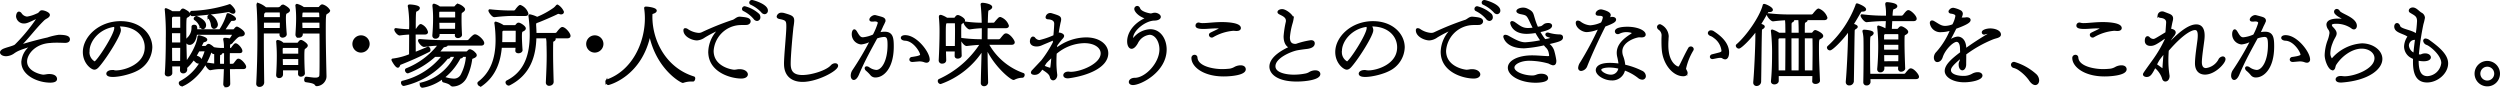
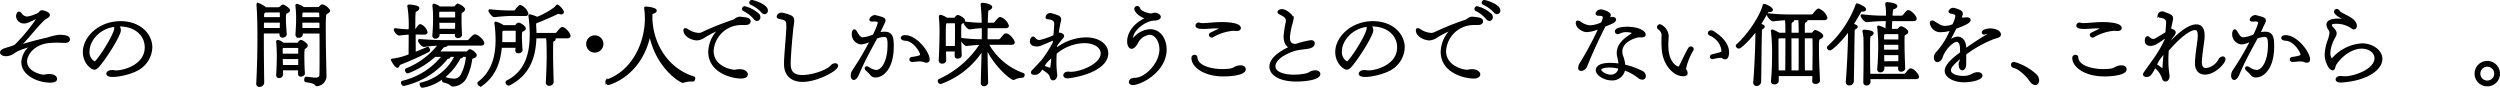
<svg xmlns="http://www.w3.org/2000/svg" width="540.458" height="18.97" viewBox="0 0 540.458 18.97">
  <g transform="translate(-471.729 -7207.777)">
    <path d="M483.861,7224.861c0,.442-.621.581-1.243.581-2.647,0-6.075-1.5-6.075-4.25a4.5,4.5,0,0,1,2.486-3.75c-3.108.943-3.509,1.163-4.231,1.624a3.024,3.024,0,0,1-1.744.663c-.721,0-1.123-.341-1.123-.623,0-.179.181-.36.361-.48.6-.381,2.326-.682,2.788-1.063a37.634,37.634,0,0,0,4.891-5.975.052.052,0,0,0-.059-.06.547.547,0,0,0-.2.06c-1.9.9-2.285,1.062-2.746,1.062a1.476,1.476,0,0,1-1.564-1.323c0-.221.1-.842.441-.842a.623.623,0,0,1,.381.261,1.793,1.793,0,0,0,1.363.822,7.512,7.512,0,0,0,2.066-.641,1.464,1.464,0,0,0,.782-.562.449.449,0,0,1,.381-.16c.48,0,1.5.421,1.5.8,0,.24-.3.481-.621.641a2.917,2.917,0,0,0-.742.581c-1.764,1.745-3.308,3.89-4.932,5.434l-.021.021h.081c1.022-.362,4.311-1.264,5.935-1.6a13.326,13.326,0,0,1,2.426-.581c1.944,0,2.205.4,2.205.782,0,.461-.481.561-.822.561h-.12c-.622-.02-1.143-.04-1.664-.04-.121,0-.943,0-1.424.06-3.428.181-5.233,2.567-5.233,4.191,0,2.386,3.248,3.067,3.73,3.067a6.833,6.833,0,0,0,.861-.12c.121,0,.241-.02.361-.02,1.183,0,1.524.481,1.524.862Z" stroke="#000" stroke-miterlimit="10" stroke-width="0.404" />
    <path d="M497.2,7213.292a1.406,1.406,0,0,1,.461,1.023c0,1.042-2.887,5.694-4.511,7.6-.362.441-.662.722-1.023.722-.582,0-2.286-1.3-2.286-3.61,0-3.147,3.328-6.475,7.96-6.475,4.111,0,6.656,2.626,6.656,5.473a5.671,5.671,0,0,1-3.227,4.913c-1.945,1.022-6.316,1.844-6.316.761,0-.28.4-.581,1.042-.581a2.713,2.713,0,0,1,.381.04,3.421,3.421,0,0,0,.482.04c1.824,0,6.4-1.323,6.4-5.193,0-2.586-2.145-4.712-5.654-4.712Zm-6.316,5.514a2.472,2.472,0,0,0,1.3,2.466c.561,0,4.451-5.955,4.451-7.438a.779.779,0,0,0-.14-.461C493.075,7213.794,490.889,7216.581,490.889,7218.806Z" stroke="#000" stroke-miterlimit="10" stroke-width="0.404" />
-     <path d="M521.24,7222.516c0,1.062.04,2.185.06,3.348.02.461-.481.581-.6.581a.478.478,0,0,1-.5-.521v-.04c.059-1.1.1-2.266.139-3.368h-1.062a10.585,10.585,0,0,0-2.065.24c-.281.04-.962-.862-.962-1.183a.073.073,0,0,1,.08-.08h.02c.922.12,1.4.2,1.885.24v-1.824a5.414,5.414,0,0,0-.021-.681,1.053,1.053,0,0,1-.24.04h-.04c-.14,0-.321-.181-.462-.4-.22.08-.26.2-.341.461-1.824,5.073-5.774,6.918-6.054,6.918a.556.556,0,0,1-.5-.5.278.278,0,0,1,.16-.261,11.05,11.05,0,0,0,5.453-6.7c0-.1-.08-.12-.18-.12l-1.343.02c-.221.42-.461.842-.7,1.243.963.26,1.144.582,1.144.883a.5.5,0,0,1-.481.52.816.816,0,0,1-.5-.24c-.221-.2-.4-.381-.582-.522a10.122,10.122,0,0,1-1.564,1.805v.021l.02.4a.631.631,0,0,1-.682.642.458.458,0,0,1-.481-.5v-.041c0-.22.02-.541.02-.962h-2.105c0,.582.02,1.123.02,1.644,0,.32-.381.522-.722.522-.26,0-.5-.121-.5-.421v-.04c.141-1.525.221-4.733.221-7.619a54.291,54.291,0,0,0-.221-6.1.264.264,0,0,1-.019-.12.053.053,0,0,1,.06-.061,6.971,6.971,0,0,1,1.343.662h1.464c.32,0,.32-.04.541-.321.1-.14.2-.261.341-.261a.659.659,0,0,1,.161.041c1.143.581,1.223.882,1.223,1.023,0,.16-.16.341-.522.52-.3.181-.341.2-.341,2.808,0,2.125.061,5.053.141,7.117,1.143-1.463,2.526-3.93,2.666-5.533.021-.12.041-.2.141-.2.02,0,1.584.36,1.584.761,0,.161-.221.3-.522.341-.2.02-.28.181-.762,1.223l1.083-.02c.141,0,.181-.04.281-.14a.868.868,0,0,1,.281-.261.278.278,0,0,1,.14-.04.586.586,0,0,1,.161.04,3.771,3.771,0,0,1,.821.6l.061.061a8.779,8.779,0,0,0,1.684.18h.8c0-.241-.021-.441-.021-.661a6.69,6.69,0,0,0-.12-1.163,2.366,2.366,0,0,1-.04-.261c0-.08.021-.1.16-.1h.162a4.039,4.039,0,0,1,.942.161,4.161,4.161,0,0,0,.722-1.163c0-.06-.061-.06-.181-.06h-7.859c-.162,1.443-.783,2.185-1.4,2.185a.631.631,0,0,1-.662-.6.924.924,0,0,1,.341-.661,3.091,3.091,0,0,0,.922-2.306v-.161c0-.16.18-.221.361-.221.461,0,.482.221.482.983h5.112a12.788,12.788,0,0,0,1.6-3.369c.02-.08.04-.12.121-.12.24,0,1.543.642,1.543,1.043,0,.12-.12.221-.521.221-.28,0-.4.019-.522.2-.44.6-.982,1.464-1.382,2.025h2.024c.261,0,.321-.2.482-.361.12-.141.22-.221.32-.221.161,0,1.5.783,1.5,1.3,0,.261-.24.441-.762.441-.6,0-1.163.761-1.7,1.3a.825.825,0,0,1-.522.421c-.14.061-.18.141-.2.361,0,.26-.02.521-.02.782h.22a.492.492,0,0,0,.5-.3c.422-.541.542-.7.7-.7.38,0,1.262.982,1.262,1.463,0,.161-.1.26-.381.26H521.22c0,.422-.02.863-.02,1.324,0,.441.02.9.02,1.383h.682a.613.613,0,0,0,.581-.3c.622-.8.622-.8.8-.8.48,0,1.463,1.142,1.463,1.544,0,.181-.121.3-.441.3Zm-10.346-11.048c-.019-.141-.04-.28-.32-.28h-1.5l-.141.1a.515.515,0,0,0-.221.361v2.346h2.186Zm0,3.288h-2.186c0,.782,0,1.6.021,2.406h2.165Zm-.019,6.4c0-.923.019-2.065.019-3.228h-2.165c0,1.083,0,2.185.02,3.228Zm10.686-10.827a.8.8,0,0,0-.421-.14,3.259,3.259,0,0,0-.361.04c-2.186.4-7.058.841-7.459.841-.24,0-.32-.2-.32-.4,0-.181.06-.341.16-.341a29.785,29.785,0,0,0,8.02-1.384.448.448,0,0,1,.2-.08.2.2,0,0,1,.141.08c.3.242.9.9.9,1.3a.274.274,0,0,1-.3.3A1.186,1.186,0,0,1,521.561,7210.325Zm-6.5,3.108a3.18,3.18,0,0,0-1.184-1.484.153.153,0,0,1-.08-.14.492.492,0,0,1,.421-.381c.021,0,1.865.721,1.865,1.784,0,.381-.22.662-.481.662C515.425,7213.874,515.225,7213.754,515.065,7213.433Zm1.744-1.945a.109.109,0,0,1-.04-.1c0-.141.24-.3.441-.3a2.744,2.744,0,0,1,1.423,1.925.747.747,0,0,1-.621.8c-.2,0-.4-.16-.481-.581A3.076,3.076,0,0,0,516.809,7211.488Zm3.549,10.285c.019-.961.019-1.884.019-2.707h-.641c-.16,0-.3.021-.461.021l.2.06c.08.041.12.081.12.121,0,.08-.08.139-.2.18-.14.06-.26,0-.28.4,0,.14-.021.461-.021.841,0,.362.021.763.021,1.083Z" stroke="#000" stroke-miterlimit="10" stroke-width="0.404" />
    <path d="M527.321,7225.884c.16-2.827.261-6.677.261-10.165,0-4.071-.141-6.156-.2-6.778v-.16c0-.12.02-.18.12-.18a4.91,4.91,0,0,1,1.644.942h2.747a.892.892,0,0,0,.642-.341c.12-.14.2-.221.341-.221a.475.475,0,0,1,.16.021c.321.14,1.183.661,1.183,1,0,.161-.16.321-.542.5-.219.1-.341.22-.341,1.223,0,.881.082,2.286.181,3.408.04.361-.381.582-.682.582a.437.437,0,0,1-.481-.462v-.02a2.561,2.561,0,0,0,.021-.421h-3.81v1.484c0,3.107.04,6.235.08,9.344a.784.784,0,0,1-.822.721.448.448,0,0,1-.5-.441Zm1.283-13.413c-.02.52-.02,1.042-.02,1.563h3.83c0-.5.02-1.043.02-1.563Zm.541-2.206a.715.715,0,0,0-.52.662c0,.261,0,.5-.021.761h3.83c0-.46,0-.862-.02-1.123,0-.14-.04-.3-.322-.3Zm7.219,13.454c0-.3.019-.622.019-.943h-3.669v1.1a.6.6,0,0,1-.641.581.409.409,0,0,1-.442-.44v-.082c.08-1.122.141-2.726.141-4.109,0-.4,0-1.344-.12-2.888,0-.059-.021-.1-.021-.14,0-.12.04-.18.141-.18a2.011,2.011,0,0,1,1.143.6H535.9c.321,0,.361-.121.542-.362.12-.14.221-.24.381-.24.22,0,1.243.682,1.243,1,0,.16-.141.321-.461.542-.2.14-.281.2-.281,1.764,0,1.243.06,2.947.12,3.689.02.361-.441.541-.642.541a.389.389,0,0,1-.44-.4Zm.04-5.434c0-.321-.12-.341-.281-.341h-3.268a.559.559,0,0,0-.221.441c0,.361.02.782.02,1.2h3.75Zm0,2.065h-3.75l.04,1.684h3.71Zm5.714,4.07a2.049,2.049,0,0,1-1.9,1.785c-.121,0-.2-.06-.281-.2-.3-.461-1.523-.562-2.085-.661-.12-.021-.16-.161-.16-.322,0-.22.1-.481.24-.46.662.06,1.384.2,1.946.2.621,0,1.082-.16,1.1-.762.04-.862.04-2.526.04-4.431,0-1.544,0-3.228-.02-4.752h-4.03l.02.341c0,.221-.12.581-.682.581a.455.455,0,0,1-.5-.481v-.06c.06-.963.14-2.206.14-3.448a22.159,22.159,0,0,0-.14-2.627c0-.04-.02-.08-.02-.12,0-.12.04-.181.16-.181a4.246,4.246,0,0,1,1.4.682h3.128c.36,0,.341-.141.541-.341.141-.141.24-.24.4-.24a2.538,2.538,0,0,1,1.483,1.142c0,.141-.141.321-.562.562-.34.2-.38.3-.38,3.789,0,3.469.12,8.141.16,9.965Zm-1.183-13.694c0-.241-.1-.441-.381-.441h-3.409a.454.454,0,0,0-.22.381,7.414,7.414,0,0,0-.041,1.022h4.091Zm-4.051,1.745c0,.5.021,1.042.041,1.563h4.07c0-.561,0-1.1-.02-1.563Z" stroke="#000" stroke-miterlimit="10" stroke-width="0.404" />
-     <path d="M549.777,7218.946a1.664,1.664,0,1,1,1.664-1.664A1.685,1.685,0,0,1,549.777,7218.946Z" stroke="#000" stroke-miterlimit="10" stroke-width="0.404" />
-     <path d="M561.385,7215.037c0,1.564.02,3.168.02,4.21,1.023-.4,2.025-.822,2.747-1.143a.18.18,0,0,1,.1-.02c.2,0,.341.261.341.462a.276.276,0,0,1-.12.26,68.616,68.616,0,0,1-6.276,2.807c-.16.06-.2.6-.461.6-.4,0-1.1-1.283-1.143-1.4a.352.352,0,0,1-.04-.1c0-.061.061-.08.141-.08a14.386,14.386,0,0,0,3.669-.983c0-.962.019-2.807.019-4.611-.681.02-1.664.12-2.225.2-.341.04-.983-.721-.983-1.062a.106.106,0,0,1,.121-.12h.04a22.914,22.914,0,0,0,2.847.24h.181a25.4,25.4,0,0,0-.221-4.912,1.234,1.234,0,0,1-.06-.321c0-.081.06-.121.241-.121.32,0,1.965.141,1.965.582,0,.2-.242.421-.582.561-.26.1-.3.161-.3,4.211a.644.644,0,0,0,.521-.321,3.853,3.853,0,0,1,.522-.661.373.373,0,0,1,.26-.141,2.288,2.288,0,0,1,1.344,1.544c0,.18-.14.321-.481.321Zm6.858,2.4c.059.04.08.08.08.1,0,.1-.2.181-.542.24-.22.061-.24.061-.341.2-.3.381-.621.762-.942,1.122h6.035c.241,0,.341-.16.481-.3a.483.483,0,0,1,.321-.18,1.987,1.987,0,0,1,1,.661.616.616,0,0,1,.261.442c0,.18-.2.34-.6.5-.281.121-.341.081-.4.482a12.794,12.794,0,0,1-1.062,3.589,3.236,3.236,0,0,1-2.908,1.985.453.453,0,0,1-.36-.14c-.321-.3-.521-.442-1.644-.743-.1-.019-.141-.12-.141-.24,0-.24.161-.541.341-.541h.06a7.139,7.139,0,0,0,1.925.36,1.846,1.846,0,0,0,1.744-1.043,10.185,10.185,0,0,0,1.1-3.869c0-.14-.06-.2-.28-.2h-.783a.175.175,0,0,1,.061.12c0,.1-.1.181-.361.24-.2.041-.2.121-.281.261-3.048,5.534-7.819,6.056-7.979,6.056-.2,0-.362-.281-.362-.5a.2.2,0,0,1,.141-.221,11.019,11.019,0,0,0,7.418-5.954H568.8a.24.24,0,0,1,.121.18c0,.121-.14.221-.321.241-.24.02-.24.1-.341.221a16.692,16.692,0,0,1-9.243,5.653c-.221,0-.4-.3-.4-.5,0-.12.04-.2.139-.221a15.7,15.7,0,0,0,8.722-5.573h-1.744a18.354,18.354,0,0,1-5.834,3.569c-.221,0-.422-.281-.422-.5a.222.222,0,0,1,.121-.2,16.583,16.583,0,0,0,7.037-5.294,26.966,26.966,0,0,0-3.187.282c-.381.059-1.144-.842-1.144-1.184,0-.08.04-.12.141-.12h.02c2.486.2,4.09.241,5.574.241h4.611a.744.744,0,0,0,.6-.281c.1-.12.863-.983,1.163-.983.542,0,1.8,1.143,1.8,1.705,0,.2-.14.34-.521.34Zm2.024-2.045c0-.14.021-.3.021-.46h-3.73v.42a.644.644,0,0,1-.682.582.436.436,0,0,1-.481-.461v-.081c.1-1.142.16-2.365.16-3.568a22.07,22.07,0,0,0-.139-2.727v-.1c0-.141.019-.221.139-.221a3.228,3.228,0,0,1,1.2.6h3.048c.321,0,.361-.12.541-.341.121-.141.221-.241.382-.241a2.763,2.763,0,0,1,1,.542c.2.18.341.32.341.461,0,.16-.141.32-.482.541-.28.161-.28.22-.28,1.764,0,1.1.06,2.466.1,3.189.019.3-.362.52-.682.52-.241,0-.462-.12-.462-.4Zm.061-4.952c0-.3-.12-.321-.3-.321h-3.349a.518.518,0,0,0-.2.441c0,.381,0,.8.02,1.2h3.83Zm-3.83,2.066c.02.581.04,1.142.04,1.7h3.769c0-.582.021-1.163.021-1.7Z" stroke="#000" stroke-miterlimit="10" stroke-width="0.404" />
+     <path d="M561.385,7215.037c0,1.564.02,3.168.02,4.21,1.023-.4,2.025-.822,2.747-1.143c.2,0,.341.261.341.462a.276.276,0,0,1-.12.26,68.616,68.616,0,0,1-6.276,2.807c-.16.06-.2.6-.461.6-.4,0-1.1-1.283-1.143-1.4a.352.352,0,0,1-.04-.1c0-.061.061-.08.141-.08a14.386,14.386,0,0,0,3.669-.983c0-.962.019-2.807.019-4.611-.681.02-1.664.12-2.225.2-.341.04-.983-.721-.983-1.062a.106.106,0,0,1,.121-.12h.04a22.914,22.914,0,0,0,2.847.24h.181a25.4,25.4,0,0,0-.221-4.912,1.234,1.234,0,0,1-.06-.321c0-.081.06-.121.241-.121.32,0,1.965.141,1.965.582,0,.2-.242.421-.582.561-.26.1-.3.161-.3,4.211a.644.644,0,0,0,.521-.321,3.853,3.853,0,0,1,.522-.661.373.373,0,0,1,.26-.141,2.288,2.288,0,0,1,1.344,1.544c0,.18-.14.321-.481.321Zm6.858,2.4c.059.04.08.08.08.1,0,.1-.2.181-.542.24-.22.061-.24.061-.341.2-.3.381-.621.762-.942,1.122h6.035c.241,0,.341-.16.481-.3a.483.483,0,0,1,.321-.18,1.987,1.987,0,0,1,1,.661.616.616,0,0,1,.261.442c0,.18-.2.34-.6.5-.281.121-.341.081-.4.482a12.794,12.794,0,0,1-1.062,3.589,3.236,3.236,0,0,1-2.908,1.985.453.453,0,0,1-.36-.14c-.321-.3-.521-.442-1.644-.743-.1-.019-.141-.12-.141-.24,0-.24.161-.541.341-.541h.06a7.139,7.139,0,0,0,1.925.36,1.846,1.846,0,0,0,1.744-1.043,10.185,10.185,0,0,0,1.1-3.869c0-.14-.06-.2-.28-.2h-.783a.175.175,0,0,1,.061.12c0,.1-.1.181-.361.24-.2.041-.2.121-.281.261-3.048,5.534-7.819,6.056-7.979,6.056-.2,0-.362-.281-.362-.5a.2.2,0,0,1,.141-.221,11.019,11.019,0,0,0,7.418-5.954H568.8a.24.24,0,0,1,.121.18c0,.121-.14.221-.321.241-.24.02-.24.1-.341.221a16.692,16.692,0,0,1-9.243,5.653c-.221,0-.4-.3-.4-.5,0-.12.04-.2.139-.221a15.7,15.7,0,0,0,8.722-5.573h-1.744a18.354,18.354,0,0,1-5.834,3.569c-.221,0-.422-.281-.422-.5a.222.222,0,0,1,.121-.2,16.583,16.583,0,0,0,7.037-5.294,26.966,26.966,0,0,0-3.187.282c-.381.059-1.144-.842-1.144-1.184,0-.08.04-.12.141-.12h.02c2.486.2,4.09.241,5.574.241h4.611a.744.744,0,0,0,.6-.281c.1-.12.863-.983,1.163-.983.542,0,1.8,1.143,1.8,1.705,0,.2-.14.34-.521.34Zm2.024-2.045c0-.14.021-.3.021-.46h-3.73v.42a.644.644,0,0,1-.682.582.436.436,0,0,1-.481-.461v-.081c.1-1.142.16-2.365.16-3.568a22.07,22.07,0,0,0-.139-2.727v-.1c0-.141.019-.221.139-.221a3.228,3.228,0,0,1,1.2.6h3.048c.321,0,.361-.12.541-.341.121-.141.221-.241.382-.241a2.763,2.763,0,0,1,1,.542c.2.18.341.32.341.461,0,.16-.141.32-.482.541-.28.161-.28.22-.28,1.764,0,1.1.06,2.466.1,3.189.019.3-.362.52-.682.52-.241,0-.462-.12-.462-.4Zm.061-4.952c0-.3-.12-.321-.3-.321h-3.349a.518.518,0,0,0-.2.441c0,.381,0,.8.02,1.2h3.83Zm-3.83,2.066c.02.581.04,1.142.04,1.7h3.769c0-.582.021-1.163.021-1.7Z" stroke="#000" stroke-miterlimit="10" stroke-width="0.404" />
    <path d="M583.334,7218.706a7.223,7.223,0,0,0,.041-.8h-3.349c-.26,3.007-1.183,6.175-4.25,8.321a.29.29,0,0,1-.141.04.555.555,0,0,1-.5-.482.246.246,0,0,1,.1-.2c2.547-1.944,3.83-4.852,3.83-9.183a26.775,26.775,0,0,0-.24-3.508.245.245,0,0,1-.021-.121c0-.081.021-.121.1-.121a5.439,5.439,0,0,1,1.643.763h2.386c.341,0,.341-.1.522-.3.12-.14.22-.241.38-.241.341,0,1.365.682,1.365,1.043,0,.16-.141.341-.522.5-.22.1-.321.241-.321,1.184s.1,2.546.141,3.027c.019.12-.181.461-.682.461-.261,0-.482-.1-.482-.361Zm-1.083-7.68c-.681,0-2.285.1-3.608.261-.4.061-1.123-.982-1.123-1.2,0-.06.021-.1.1-.1h.019a42.722,42.722,0,0,0,4.392.261h.681a.624.624,0,0,0,.6-.321c.019-.04.642-.882.882-.882a2.627,2.627,0,0,1,1.563,1.684c0,.18-.139.3-.461.3Zm-1.8,3.189c-.021.019-.04.019-.04.04a.462.462,0,0,0-.282.421v.06c0,.762,0,1.544-.04,2.346H583.4c.02-1.043.02-2.226.02-2.587-.02-.14-.04-.28-.341-.28Zm9.483,11.328c.12-2.587.181-4.11.181-5.795,0-.781-.021-1.624-.04-2.606a6.11,6.11,0,0,0-.1-1.082,1.742,1.742,0,0,0-.04-.2h-2.446c-.1,3.991-1.243,7.941-5.654,10.186a.37.37,0,0,1-.14.04.554.554,0,0,1-.482-.5.279.279,0,0,1,.161-.24c4.07-2.045,5.072-5.995,5.072-10.045a30.139,30.139,0,0,0-.26-3.95c0-.061-.02-.141-.02-.181,0-.061.02-.1.1-.1a6.37,6.37,0,0,1,1.584.562,17.939,17.939,0,0,0,3.609-1.965,2.675,2.675,0,0,0,.6-.581c.08-.08.141-.12.181-.12a3.007,3.007,0,0,1,1.2,1.383c0,.2-.16.341-.421.341a.891.891,0,0,1-.3-.06.693.693,0,0,0-.26-.061.931.931,0,0,0-.4.141c-.8.4-3.568,1.6-4.31,1.845l-.1.04c-.14.08-.221.221-.221.5v.1c.041.642.081,1.263.081,1.905h4.151a.679.679,0,0,0,.641-.341c.08-.1.7-.943.983-.943.541,0,1.584,1.2,1.584,1.725,0,.181-.141.32-.5.32h-3.308l.3.061c.2.04.3.16.3.28,0,.141-.121.281-.322.362s-.22.22-.22.581c-.02.681-.02,1.3-.02,1.924,0,1.786.04,3.509.12,6.357.02.581-.561.7-.761.7a.489.489,0,0,1-.522-.541Z" stroke="#000" stroke-miterlimit="10" stroke-width="0.404" />
    <path d="M600.317,7218.946a1.664,1.664,0,1,1,1.664-1.664A1.685,1.685,0,0,1,600.317,7218.946Z" stroke="#000" stroke-miterlimit="10" stroke-width="0.404" />
    <path d="M621.268,7225.2a5.266,5.266,0,0,0-1.764.261.494.494,0,0,1-.161.04c-.341,0-5.634-2.907-7.137-10.406-1.825,9.1-8.9,10.867-8.962,10.867-.221,0-.442-.32-.442-.562a.243.243,0,0,1,.141-.24c5.694-2,8.4-8.181,8.4-13.393a14.722,14.722,0,0,0-.139-2.066c0-.059-.021-.12-.021-.18,0-.081.04-.121.221-.121.3,0,2.1.2,2.1.682,0,.161-.18.341-.622.481-.16.04-.261.1-.3.242,0,.2-.019.4-.019.6,0,5.334,3.067,11.229,9.142,13.093.081.021.121.121.121.221,0,.22-.14.5-.261.481Z" stroke="#000" stroke-miterlimit="10" stroke-width="0.404" />
    <path d="M631.76,7211.588c1.283.12,2.045.221,2.045.8,0,.281-.261.561-.722.582-.561.019-1.122,0-1.643.04a6.184,6.184,0,0,0-5.635,5.754c0,3.609,4.131,4.291,4.672,4.291a5.993,5.993,0,0,0,.762-.1c1.384-.14,1.965.5,1.965.9,0,.362-.4.7-1.223.7-2.146,0-6.938-1.284-6.938-5.575a6.892,6.892,0,0,1,2.426-5.032,26.216,26.216,0,0,0-3.468,1.765,3.073,3.073,0,0,1-1.6.6c-.982,0-2.727-.762-2.727-1.985,0-.181.06-.261.2-.261a.794.794,0,0,1,.441.16,4.982,4.982,0,0,0,2.426.863,1.709,1.709,0,0,0,.822-.181,60.151,60.151,0,0,1,6.476-2.606c.582-.121.963-.722,1.6-.722Zm3.048.161a7.238,7.238,0,0,0-2.286-1.765.289.289,0,0,1-.18-.281.38.38,0,0,1,.381-.381,7.071,7.071,0,0,1,3.007,1.624.971.971,0,0,1,.181.542.571.571,0,0,1-.522.621A.761.761,0,0,1,634.808,7211.749Zm1.644-1.444a7.622,7.622,0,0,0-2.346-1.684.293.293,0,0,1-.2-.281.37.37,0,0,1,.4-.361c.24,0,3.228.862,3.228,2.065a.551.551,0,0,1-.5.6A.788.788,0,0,1,636.452,7210.305Z" stroke="#000" stroke-miterlimit="10" stroke-width="0.404" />
    <path d="M641.42,7221.573c0-1.724.482-6.356.5-7.88v-.26c0-1.223-.18-1.464-1.644-1.745-.28-.06-.441-.16-.441-.34a.815.815,0,0,1,.882-.622,1.66,1.66,0,0,1,.541.081c1.765.5,1.965.681,1.965,1.5a11.222,11.222,0,0,1-.16,1.283c-.16,1.444-.6,6.1-.6,7.94,0,1.3.322,2.666,2.727,2.666,2.065,0,5.294-1.022,6.3-2.165a1.111,1.111,0,0,1,.782-.381c.261,0,.441.12.441.341,0,.962-4.391,3.288-7.479,3.288-2.285,0-3.81-1.2-3.81-3.669Z" stroke="#000" stroke-miterlimit="10" stroke-width="0.404" />
    <path d="M657.891,7217.182a2.02,2.02,0,0,1-1.824-2.065c0-.461.181-.8.341-.8.14,0,.28.161.4.361.561.942.821,1.363,1.483,1.363a7.21,7.21,0,0,0,2.306-.642,14.387,14.387,0,0,0,1.1-2.646c0-.421-.461-.541-.823-.541a.944.944,0,0,0-.24.019,1.856,1.856,0,0,1-.32.021c-.3,0-.442-.08-.442-.241,0-.3.522-.781,1.023-.781.019,0,1.123.28,1.523.42s.542.341.542.562a.441.441,0,0,1-.02.16,7.839,7.839,0,0,1-.442.943c-.24.561-.5,1.123-.8,1.7a4.817,4.817,0,0,1,1.263-.181c1.624,0,1.785,1.123,1.785,2.987,0,4.752-2.206,6.5-3.709,6.5a1.138,1.138,0,0,1-1-.441,7.35,7.35,0,0,0-.962-.963.619.619,0,0,1-.221-.4.214.214,0,0,1,.24-.2.809.809,0,0,1,.4.141,3.265,3.265,0,0,0,1.664.642c1.323,0,2.646-2.085,2.646-5.594,0-1.323-.12-1.945-.963-1.945a5.468,5.468,0,0,0-1.624.361c-1.162,2.185-2.626,4.691-3.969,7.88-.321.762-.682,1.062-.943,1.062-.28,0-.461-.321-.461-.742a1.989,1.989,0,0,1,.381-1.142,63.066,63.066,0,0,0,3.85-6.557A5.174,5.174,0,0,1,657.891,7217.182Zm11.068,3.79c-.3,0-.441-.16-.441-.322a.383.383,0,0,1,.36-.36c1.424-.2,1.965-.381,1.965-.682,0-.622-1.483-3.128-3.408-3.228-.5-.02-.762-.221-.762-.421s.261-.381.743-.381c2.385,0,5.092,3.549,5.092,5.032a.455.455,0,0,1-.481.522,1.344,1.344,0,0,1-.461-.1,3.036,3.036,0,0,0-1.083-.179c-.061,0-.141,0-1.443.12Z" stroke="#000" stroke-miterlimit="10" stroke-width="0.404" />
    <path d="M683.964,7225.663c.04-2.125.12-4.651.181-7.178a17.872,17.872,0,0,1-9.083,7.258.456.456,0,0,1-.4-.461.244.244,0,0,1,.139-.24,21.048,21.048,0,0,0,9-7.779c-.7.019-1.784.1-3.067.259-.382.061-1.123-.941-1.123-1.222,0-.061.019-.1.08-.1h.019a34.862,34.862,0,0,0,3.931.261h.521c.02-.962.02-1.885.02-2.787h-.12a23.767,23.767,0,0,0-2.707.261c-.32.02-1.1-.9-1.1-1.223a.073.073,0,0,1,.08-.08h.02a28.183,28.183,0,0,0,3.489.261h.321c-.02-1.143-.081-2.687-.22-3.991,0-.06-.021-.12-.021-.16,0-.12.061-.16.2-.16.542,0,1.905.3,1.905.722,0,.16-.181.36-.622.541-.261.12-.261.16-.341,3.048h1.264a.647.647,0,0,0,.641-.322,9.766,9.766,0,0,1,.7-.781.455.455,0,0,1,.3-.141,2.7,2.7,0,0,1,1.664,1.705c0,.18-.139.32-.52.32h-4.071c-.02.9-.02,1.845-.02,2.787h2.507a.68.68,0,0,0,.661-.32c.622-.762.762-.943,1.022-.943.7,0,1.685,1.364,1.685,1.725,0,.2-.141.341-.522.341h-5.112a13.976,13.976,0,0,0,7.659,6.5c.08.019.12.1.12.2,0,.181-.12.421-.3.421a3.944,3.944,0,0,0-1.765.441.284.284,0,0,1-.12.04c-.541,0-4.05-2.827-5.835-6.757,0,2.466.06,5.013.12,7.5a.647.647,0,0,1-.682.6.473.473,0,0,1-.5-.5Zm-4.531-5.874c0,.28-.361.461-.661.461-.241,0-.462-.1-.462-.381v-.02c0-.361.021-.743.021-1.143h-2.306l.059,2.045c.021.2-.1.581-.681.581a.49.49,0,0,1-.541-.48v-.061c.1-1.744.18-4.331.18-6.155a30.442,30.442,0,0,0-.14-3.128v-.12c0-.12.04-.2.16-.2a.685.685,0,0,1,.241.059,4.728,4.728,0,0,1,1.1.562h1.483c.4,0,.4-.161.6-.421a.447.447,0,0,1,.321-.16c.26,0,1.343.581,1.343.982,0,.14-.16.3-.541.541-.261.16-.281.24-.281,1.945,0,1.444.06,3.549.1,5.073Zm-1.083-1.865c.021-1.223.04-2.506.04-3.488,0-.7-.019-1.264-.019-1.565,0-.261-.141-.261-.322-.261h-1.7c-.32.161-.36.221-.36,2.607,0,.822,0,1.785.019,2.707Z" stroke="#000" stroke-miterlimit="10" stroke-width="0.404" />
    <path d="M697,7222.556c-.542.8-.882,1.2-1.6,1.2-.381,0-.6-.12-.6-.3a.677.677,0,0,1,.221-.4l2-2.125a25.548,25.548,0,0,0,2.507-3.93l.059-.742c-.661.261-2.325.963-2.787,1.163a2.423,2.423,0,0,1-1,.2c-.641,0-1.223-.261-1.223-.9,0-.4.2-.842.481-.842a.376.376,0,0,1,.281.16,1.47,1.47,0,0,0,1.122.6,17.226,17.226,0,0,0,3.189-1.1c.141-1.424.181-2.426.181-2.646,0-.843-.783-1.1-1.525-1.143-.12,0-.341-.041-.341-.241a.82.82,0,0,1,.823-.722,1.053,1.053,0,0,1,.24.04c1.624.5,1.905.6,1.905,1.163a2.586,2.586,0,0,1-.12.621c-.141.662-.3,1.5-.441,2.447a1,1,0,0,1,.24-.04c.361,0,.963.22.963.521,0,.24-.3.5-.522.762q-.542.662-.962,1.263l-.081.862a10.6,10.6,0,0,1,6.517-2.365c2.847,0,4.592,1.483,4.592,3.227,0,2.907-4.251,4.632-8.221,5.193-.742.121-1.1-.14-1.1-.441,0-.28.3-.581.9-.581.059,0,.139.02.22.02a1.829,1.829,0,0,0,.34.02c2.106,0,6.618-1.744,6.618-4.19,0-1.324-1.424-2.407-3.73-2.407a9.753,9.753,0,0,0-6.176,2.386c-.04.642-.059,1.3-.059,1.925a20.2,20.2,0,0,0,.16,2.587c0,.059.02.12.02.18,0,.582-.361.962-.682.962-.22,0-.441-.16-.521-.541-.161-.681-.681-1.043-1.745-1.745Zm.281-.442c.04,0,.06.021.08.021a8.006,8.006,0,0,0,1.444.52c.18,0,.2-.1.441-2.766-.482.441-.983.9-1.444,1.4Zm2.1-3.709-.541.962.5-.4Z" stroke="#000" stroke-miterlimit="10" stroke-width="0.404" />
    <path d="M717.064,7224.8c2.326,0,5.515-3.248,5.515-6.356,0-1.724-.963-3.348-2.347-3.348a3.453,3.453,0,0,0-2.706,1.965c-.442.761-.843,1.062-1.163,1.062-.442,0-.762-.561-.762-1.423,0-1.524,1.063-3.649,3.949-4.932a.133.133,0,0,0,.08-.061c0-.02-.019-.04-.059-.04-1.685-.5-2.426-1.564-2.426-1.944a.448.448,0,0,1,.44-.461c.161,0,.341.12.442.4.341.9,2.346,1.224,2.466,1.224.281,0,.542-.161.882-.161.5,0,1.1.34,1.1.7,0,.3-.421.581-1.143.6-2.045,0-4.832,2.245-4.832,3.91,0,.121.02.2.08.241a.174.174,0,0,0,.121.059c.08,0,.14-.08.2-.16a4.747,4.747,0,0,1,3.489-1.784c2.186,0,3.348,2.125,3.348,4.17,0,4.732-5.434,7.5-7.077,7.5-.482,0-.7-.221-.7-.461,0-.321.381-.7,1.083-.7Z" stroke="#000" stroke-miterlimit="10" stroke-width="0.404" />
    <path d="M736.272,7224.1c-4.351,0-6.777-2.045-6.777-3.79a.462.462,0,0,1,.481-.481.4.4,0,0,1,.421.36c.1,2.125,3.629,2.727,5.554,2.727a15.76,15.76,0,0,0,1.664-.1,3.175,3.175,0,0,0,1.123-.42,2.749,2.749,0,0,1,1.163-.3c.8,0,.942.421.942.661C740.843,7223.818,737.875,7224.1,736.272,7224.1Zm2.707-9.826c-.261-.019-.481-.04-.662-.04a10.625,10.625,0,0,0-4.451,1.424.3.3,0,0,1-.181.04.4.4,0,0,1-.4-.381.307.307,0,0,1,.179-.28c.482-.261,1.365-.641,2.046-1.022.12-.061.24-.121.24-.181,0-.1-.841-.12-1.123-.12-.942,0-1.924.12-2.746.12-1.444,0-1.5-.341-1.5-.521a.448.448,0,0,1,.441-.461.53.53,0,0,1,.161.019,2.474,2.474,0,0,0,.842.1c.982,0,2.446-.221,4.07-.221.441,0,3.89.02,3.89,1.1,0,.241-.241.42-.682.42Z" stroke="#000" stroke-miterlimit="10" stroke-width="0.404" />
    <path d="M751.927,7217.463a16.7,16.7,0,0,1,3.229-.8c.461,0,.6.24.6.481,0,.641-.7.922-1.6,1.023-.7.08-1.564.2-2.066.3-1.363.281-4.832,1.705-4.832,3.63,0,1.7,2.808,2.024,4.171,2.024a13.092,13.092,0,0,0,2.586-.261,2.626,2.626,0,0,0,.923-.38,2.41,2.41,0,0,1,1.123-.3c.661,0,.9.321.9.6,0,1.023-2.867,1.424-4.912,1.424-4.009,0-5.694-1.523-5.694-3.027,0-2.106,3.128-3.65,4.312-4.171-.763-.28-1.244-1.082-1.244-2.386a20.851,20.851,0,0,1,.481-3.107.983.983,0,0,0,.02-.241c0-.9-.862-1.223-1.563-1.584-.181-.1-.261-.2-.261-.3,0-.24.381-.441.821-.441.743,0,2.266,1.2,2.266,1.845a6.594,6.594,0,0,1-.24,1.042,15.412,15.412,0,0,0-.562,2.987c0,.983.322,1.645,1.4,1.645Z" stroke="#000" stroke-miterlimit="10" stroke-width="0.404" />
    <path d="M767.949,7213.292a1.406,1.406,0,0,1,.461,1.023c0,1.042-2.887,5.694-4.511,7.6-.361.441-.662.722-1.023.722-.582,0-2.286-1.3-2.286-3.61,0-3.147,3.328-6.475,7.96-6.475,4.111,0,6.657,2.626,6.657,5.473a5.67,5.67,0,0,1-3.228,4.913c-1.945,1.022-6.315,1.844-6.315.761,0-.28.4-.581,1.042-.581a2.715,2.715,0,0,1,.38.04,3.421,3.421,0,0,0,.482.04c1.824,0,6.4-1.323,6.4-5.193,0-2.586-2.145-4.712-5.654-4.712Zm-6.316,5.514a2.472,2.472,0,0,0,1.3,2.466c.562,0,4.451-5.955,4.451-7.438a.785.785,0,0,0-.139-.461C763.819,7213.794,761.633,7216.581,761.633,7218.806Z" stroke="#000" stroke-miterlimit="10" stroke-width="0.404" />
    <path d="M790.1,7211.588c1.283.12,2.045.221,2.045.8,0,.281-.261.561-.722.582-.561.019-1.122,0-1.643.04a6.184,6.184,0,0,0-5.635,5.754c0,3.609,4.131,4.291,4.672,4.291a5.993,5.993,0,0,0,.762-.1c1.383-.14,1.964.5,1.964.9,0,.362-.4.7-1.222.7-2.146,0-6.938-1.284-6.938-5.575a6.892,6.892,0,0,1,2.426-5.032,26.155,26.155,0,0,0-3.468,1.765,3.073,3.073,0,0,1-1.6.6c-.983,0-2.727-.762-2.727-1.985,0-.181.06-.261.2-.261a.8.8,0,0,1,.442.16,4.979,4.979,0,0,0,2.426.863,1.709,1.709,0,0,0,.822-.181,60.219,60.219,0,0,1,6.475-2.606c.582-.121.963-.722,1.6-.722Zm3.048.161a7.237,7.237,0,0,0-2.286-1.765.289.289,0,0,1-.18-.281.38.38,0,0,1,.381-.381,7.077,7.077,0,0,1,3.007,1.624.969.969,0,0,1,.18.542.57.57,0,0,1-.521.621A.761.761,0,0,1,793.152,7211.749Zm1.643-1.444a7.619,7.619,0,0,0-2.345-1.684.293.293,0,0,1-.2-.281.37.37,0,0,1,.4-.361c.24,0,3.227.862,3.227,2.065a.55.55,0,0,1-.5.6A.791.791,0,0,1,794.795,7210.305Z" stroke="#000" stroke-miterlimit="10" stroke-width="0.404" />
-     <path d="M807.445,7221.693a3.257,3.257,0,0,1-.862-.361,15.983,15.983,0,0,0-4.25-.621c-1.885,0-3.41.782-3.41,1.664,0,1.1,2.186,1.925,4.151,1.925a2.632,2.632,0,0,0,.982-.24,2.742,2.742,0,0,1,.862-.141c1,0,1.284.441,1.284.742,0,.8-2.326.8-2.487.8-3.227,0-5.814-1.443-5.814-3.048,0-1.363,2.025-2.466,5.053-2.466,1.1,0,2.206.12,3.248.16h.2c.4,0,.4-.12.422-.361a3.66,3.66,0,0,0-.1-.621,2.2,2.2,0,0,0-.6-1.143,5.115,5.115,0,0,1-.541-.622,26.794,26.794,0,0,1-4.352.662c-3.949,0-4.311-2.3-4.311-2.326,0-.14.1-.2.242-.2a1.465,1.465,0,0,1,.581.181c1.664.942,2.646,1.443,3.749,1.443a23.119,23.119,0,0,0,3.509-.5,20.348,20.348,0,0,1-1.223-1.925,12.844,12.844,0,0,1-1.985.2c-2.967,0-3.369-1.964-3.369-2.145a.2.2,0,0,1,.2-.221,1.149,1.149,0,0,1,.521.221c1.143.8,1.7,1.283,2.928,1.283a7.492,7.492,0,0,0,1.283-.12c-.321-.6-.6-1.183-.862-1.744-.622-1.3-.8-1.283-2.066-1.544-.481-.12-.681-.281-.681-.441,0-.281.622-.562,1.263-.562a1.944,1.944,0,0,1,.762.16c1.283.6,1.2.843,1.563,2.026a14.091,14.091,0,0,0,.743,1.985l.8-.161c.362-.08.682-.521.983-.6a2.1,2.1,0,0,1,.561-.081c.421,0,.642.161.642.381,0,.8-2.406,1.184-2.606,1.224a11.442,11.442,0,0,0,1.243,1.9c1.443-.261,1.5-.4,1.5-.461,0-.141-.322-.24-.843-.421-.24-.08-.341-.221-.341-.341s.1-.22.3-.22a.39.39,0,0,1,.14.02,8.725,8.725,0,0,0,2.246.381c.281,0,.722,0,.722.44,0,.562-.622.763-3.088,1.324a3.545,3.545,0,0,1,.281.281,2.784,2.784,0,0,1,.982,1.584,14.616,14.616,0,0,1,.381,1.824v.08c0,.562-.2.742-.461.742Z" stroke="#000" stroke-miterlimit="10" stroke-width="0.404" />
    <path d="M814.767,7214.516c-.942,0-2.185-.863-2.185-1.785,0-.18.059-.3.24-.3a.9.9,0,0,1,.461.16,4.1,4.1,0,0,0,2.206.862,6.766,6.766,0,0,0,2.506-.662,3.636,3.636,0,0,0,.441-1.243c0-.5-.582-.562-1.022-.562s-.542-.12-.542-.24c0-.381.5-.742.982-.742.1,0,1.885.381,1.885,1.022,0,.181-.08.322-.5,1.184.361-.2.461-.582,1-.582.421,0,.661.161.661.381,0,.381-.482.662-2.266,1.344-1.142,2.246-2.646,5.393-3.929,8.581a1.392,1.392,0,0,1-1.143.982.437.437,0,0,1-.462-.48,2.212,2.212,0,0,1,.4-1.064,69.681,69.681,0,0,0,4.05-7.6A7.252,7.252,0,0,1,814.767,7214.516Zm11.388,1.123c-.7,0-3.909.942-3.909,3.267a3.2,3.2,0,0,0,.16.963,7.029,7.029,0,0,1,.481,2.065,16,16,0,0,1,3.749,1.323,1.135,1.135,0,0,1,.7.963.557.557,0,0,1-.582.581,1.334,1.334,0,0,1-.8-.341,10.7,10.7,0,0,0-3.088-1.684,2.6,2.6,0,0,1-2.727,2.186c-1.464,0-3.228-1-3.228-2.025,0-.221.081-1.364,2.867-1.364a15.274,15.274,0,0,1,2.065.16,13.1,13.1,0,0,0-.3-1.7,3.843,3.843,0,0,1-.1-.822c0-1.183.622-2.325,2.366-3.549.381-.261.942-.581.942-.782,0-.16-.721-.36-1.423-.36a3.46,3.46,0,0,0-1.564.36.662.662,0,0,1-.3.08.4.4,0,0,1-.421-.4c0-.662,1.6-.8,2.466-.8,2.226,0,3.79.781,3.79,1.5,0,.241-.22.4-.7.4a1.6,1.6,0,0,1-.3-.019Zm-6.5,6.536c-.9,0-1.965.18-1.965.7,0,.441,1.123,1.243,2.286,1.243a1.783,1.783,0,0,0,1.824-1.664A8.836,8.836,0,0,0,819.659,7222.175Z" stroke="#000" stroke-miterlimit="10" stroke-width="0.404" />
    <path d="M832.192,7217.543c0,4.171,2.225,4.832,2.366,4.832.16,0,.3-.16.461-.481.522-1.023,1.083-2.266,1.845-3.629a.423.423,0,0,1,.4-.241.418.418,0,0,1,.422.381.6.6,0,0,1-.081.221,12.985,12.985,0,0,0-1.584,3.989c0,.241.141.341.261.622a.751.751,0,0,1,.08.321c0,.3-.26.5-.741.5-2.106,0-4.151-2.447-4.432-5.434-.08-.822-.08-1.6-.08-2.306,0-.241.02-.481.02-.7a1.686,1.686,0,0,0-.7-1.563.561.561,0,0,1-.28-.442.445.445,0,0,1,.461-.4,2.765,2.765,0,0,1,1.664,2.366c0,.221-.04.461-.04.8C832.211,7216.7,832.192,7217.062,832.192,7217.543Zm13.133,1.645c0,.52-.16,1.222-.662,1.222a1.124,1.124,0,0,1-.541-.221.9.9,0,0,0-.5-.1,2.841,2.841,0,0,0-.4.02c-.381.061-.8.161-1.163.221-.04,0-.08.02-.12.02-.24,0-.36-.14-.36-.3a.376.376,0,0,1,.259-.32c.282-.081,1.164-.281,1.765-.461.361-.121.482-.3.482-.522a4.111,4.111,0,0,0-1.745-2.928,2.487,2.487,0,0,0-.8-.461c-.282-.12-.4-.3-.4-.441a.437.437,0,0,1,.482-.381.913.913,0,0,1,.5.161c.9.6,3.208,2.125,3.208,4.451Z" stroke="#000" stroke-miterlimit="10" stroke-width="0.404" />
    <path d="M850.951,7225.522c.18-1.8.461-7.4.461-10.245v-1.043c-1.464,2.046-3.409,3.85-3.77,3.85a.492.492,0,0,1-.461-.421.186.186,0,0,1,.08-.16c2.246-1.945,5.053-6.035,5.714-8.5.021-.12.041-.181.121-.181.28,0,1.7.642,1.7,1.083,0,.18-.22.281-.6.281h-.1c-.2,0-.28.16-.4.34-.442.762-.923,1.624-1.5,2.527.781.24.842.381.842.481s-.08.221-.361.381c-.1.06-.241.16-.241.3-.08,1.984-.12,8.722-.181,11.267a.778.778,0,0,1-.781.682.5.5,0,0,1-.521-.56Zm12.752-.24c.019-.28.019-.721.04-1.262h-7.68v1.243c0,.32-.36.56-.741.56-.281,0-.542-.139-.542-.44v-.061c.161-1.544.241-3.589.241-5.654a40.978,40.978,0,0,0-.241-5.112.94.94,0,0,0-.02-.1c0-.059.02-.1.1-.1a6.582,6.582,0,0,1,1.444.7h1.6c0-.9-.02-1.624-.02-2.005-.02-.442-.04-.782-.08-1.1-.8.04-1.845.12-2.747.24-.341.04-1.163-.9-1.163-1.243,0-.059.04-.1.12-.1h.021a39.2,39.2,0,0,0,4.47.259H863.2a.679.679,0,0,0,.662-.32c.661-.822.862-.963,1.022-.963a2.9,2.9,0,0,1,1.7,1.785c0,.181-.139.321-.521.321h-4.05l.061.02c.1.04.22.12.22.2s-.081.181-.281.282c-.16.08-.3.179-.3.581-.019.421-.019,1.142-.019,2.045h1.543c.342,0,.342-.04.582-.321.1-.14.2-.26.36-.26.141,0,1.5.581,1.5,1.082,0,.161-.16.321-.541.5-.341.179-.381.26-.381,2.325,0,2.105.141,4.913.221,6.817.019.341-.421.522-.762.522-.281,0-.521-.12-.521-.4Zm-5.835-2.085c.02-1.363.04-4.792.04-7.339h-1.584l-.08.061a.455.455,0,0,0-.241.361c0,2.826.02,4.551.04,6.917Zm2.887,0c.02-.963.02-2.968.02-4.952v-2.387H858.81c0,2.527,0,5.856.021,7.339Zm.02-8.14c0-1.765-.04-2.407-.08-3.128h-1.564l.06.02c.1.04.221.12.221.2s-.08.181-.281.282c-.14.08-.281.179-.3.581v2.045Zm2.968,8.14c.019-1.464.04-3.268.04-4.732,0-1.023-.021-1.884-.021-2.285,0-.141-.04-.322-.341-.322H861.7v2.367c0,1.945,0,3.929.019,4.972Z" stroke="#000" stroke-miterlimit="10" stroke-width="0.404" />
    <path d="M870.953,7225.423c.18-1.8.481-7.359.481-10.166v-1c-1.6,2.245-3.689,4.21-4.091,4.21a.459.459,0,0,1-.461-.4.249.249,0,0,1,.08-.18,23.127,23.127,0,0,0,6.1-9c.02-.121.04-.181.12-.181.141,0,1.765.642,1.765,1.1,0,.18-.241.28-.622.28h-.061c-.26,0-.341.161-.48.382-.461.781-.963,1.683-1.565,2.606a2.85,2.85,0,0,1,.743.281c.06.04.18.12.18.22,0,.08-.1.2-.381.361a.558.558,0,0,0-.281.5c-.059,2-.12,8.38-.181,10.947a.768.768,0,0,1-.8.661.5.5,0,0,1-.541-.541Zm12.451-2.867c0,.3-.362.521-.682.521a.422.422,0,0,1-.462-.422v-.019l.041-.662h-3.409v.662a.625.625,0,0,1-.661.581.436.436,0,0,1-.481-.461v-.08c.14-1.4.22-3.288.22-4.912a35.559,35.559,0,0,0-.22-4.091v-.1c0-.04,0-.08.059-.08a6.824,6.824,0,0,1,1.665.722h.04l.12-2.066h-.963c-1.042,0-2.646.141-3.387.221-.362.04-1.123-.922-1.123-1.223,0-.06.019-.081.08-.081h.019a37.436,37.436,0,0,0,4.693.3h.7v-1.022a10.663,10.663,0,0,0-.14-1.463,1.161,1.161,0,0,1-.02-.241c0-.141.04-.2.2-.2.081,0,2.006.141,2.006.682,0,.181-.282.36-.682.482-.2.059-.3.32-.361,1.763H882.7a.721.721,0,0,0,.681-.36c.282-.361.642-.842.9-.842.421,0,1.6,1.1,1.6,1.664,0,.18-.14.32-.542.32h-4.731c-.04.7-.08,1.424-.1,2.066h1.3c.28,0,.32-.08.5-.281.12-.14.24-.281.421-.281.26,0,1.323.621,1.323,1.023,0,.14-.14.3-.5.481-.3.12-.3.2-.3,1.9,0,1.684.08,3.79.141,5.473Zm-7.519,2.125c0,.281.02.561.02.822v.019a.6.6,0,0,1-.642.522.463.463,0,0,1-.521-.481v-.02c.04-1.645.06-3.95.06-5.935,0-1.423,0-2.667-.02-3.449a7.747,7.747,0,0,0-.16-1.343,1.3,1.3,0,0,1-.061-.3c0-.1.041-.12.221-.12,0,0,1.8.1,1.8.541,0,.18-.22.38-.481.5-.3.14-.3.441-.3,3.548,0,1.584.021,3.41.061,4.952h7.358a.647.647,0,0,0,.642-.32,8.261,8.261,0,0,1,.641-.722.454.454,0,0,1,.3-.14c.562,0,1.584,1.2,1.584,1.624,0,.181-.141.3-.5.3Zm6.436-9.4c-.02-.14-.04-.321-.321-.321h-2.847a.179.179,0,0,1-.1.061.538.538,0,0,0-.219.461v1.022h3.488Zm0,1.986h-3.488c0,.461,0,.942.019,1.443h3.469Zm-3.469,2.225.021,1.724H882.3c.02-.522.02-1.123.02-1.724Z" stroke="#000" stroke-miterlimit="10" stroke-width="0.404" />
    <path d="M895.357,7221.633c0-.341.261-.661.281-1.023,0-.139.02-.3.02-.461-2.186,1.785-2.366,2.346-2.366,2.807,0,1.023,1.564,1.424,2.767,1.424a3.8,3.8,0,0,0,2.125-.5,2.355,2.355,0,0,1,1.1-.3c.64,0,.821.341.821.522,0,.781-2.146,1.262-3.749,1.262-2.406,0-4.01-1.082-4.01-2.245,0-1.223,1.4-2.486,3.328-3.929,0-.362-.02-.663-.02-.863,0-1.1-.381-1.7-.943-1.7-.841,0-2.606,1.724-3.168,3.388-.28.982-.942.982-1,.982-.34,0-.541-.341-.541-.781a1.529,1.529,0,0,1,.461-1.063,16.614,16.614,0,0,0,3.088-5.012,6.741,6.741,0,0,1-2.126.381,2.072,2.072,0,0,1-2.3-1.765c0-.181.08-.361.281-.361a.765.765,0,0,1,.36.121c.983.561,1.525,1.062,2.487,1.062a4.776,4.776,0,0,0,1.7-.381,6.1,6.1,0,0,0,.7-1.945c0-.4-.362-.621-1.1-.722-.22-.019-.382-.12-.382-.26a.844.844,0,0,1,.883-.6,5.356,5.356,0,0,1,1.464.522.656.656,0,0,1,.341.581,2.4,2.4,0,0,1-.361.942v.021c.2.02.38.04.561.04a5.437,5.437,0,0,0,.782-.061h.08c.341,0,.621.141.621.382,0,.381-.621.842-3.046,1.723-.5,1.023-1.083,2.146-1.6,3.069-.019.059-.06.12-.06.139h.02a.324.324,0,0,0,.08-.059,3.072,3.072,0,0,1,1.986-1.083c.961,0,1.683.862,1.683,2.406v.2c1.565-1.142,3.328-2.286,4.933-3.228.16-.1.24-.2.24-.26s-.08-.121-.261-.121a3.342,3.342,0,0,0-.781.161.219.219,0,0,1-.1.02.291.291,0,0,1-.28-.3c0-.36.882-.642,1.644-.642.923,0,2.1.381,2.1,1.123,0,.281-.261.421-.581.541-.3.1-.521.141-.963.3a26.573,26.573,0,0,0-5.955,3.349c0,.9-.019,2.025-.019,2.345-.04.642-.341,1-.642,1-.3-.02-.582-.38-.582-1.062Zm-.381-8.8c.161-.06.923-.341.923-.441,0-.12-.582-.22-.6-.22Z" stroke="#000" stroke-miterlimit="10" stroke-width="0.404" />
    <path d="M910.495,7224.981a9.144,9.144,0,0,0-2.125-2.085,3.71,3.71,0,0,0-1.264-.622.552.552,0,0,1-.44-.5.447.447,0,0,1,.5-.42,12.152,12.152,0,0,1,4.671,2.626,1.731,1.731,0,0,1,.522,1.163c0,.481-.261.822-.642.822C911.4,7225.964,910.956,7225.7,910.495,7224.981Z" stroke="#000" stroke-miterlimit="10" stroke-width="0.404" />
    <path d="M926.7,7224.1c-4.351,0-6.778-2.045-6.778-3.79a.463.463,0,0,1,.482-.481.4.4,0,0,1,.421.36c.1,2.125,3.629,2.727,5.554,2.727a15.761,15.761,0,0,0,1.664-.1,3.175,3.175,0,0,0,1.123-.42,2.749,2.749,0,0,1,1.163-.3c.8,0,.942.421.942.661C931.266,7223.818,928.3,7224.1,926.7,7224.1Zm2.707-9.826c-.261-.019-.482-.04-.662-.04a10.614,10.614,0,0,0-4.451,1.424.3.3,0,0,1-.181.04.4.4,0,0,1-.4-.381.307.307,0,0,1,.179-.28c.482-.261,1.364-.641,2.046-1.022.12-.061.24-.121.24-.181,0-.1-.841-.12-1.123-.12-.942,0-1.925.12-2.747.12-1.443,0-1.5-.341-1.5-.521a.448.448,0,0,1,.441-.461.53.53,0,0,1,.161.019,2.475,2.475,0,0,0,.842.1c.982,0,2.446-.221,4.07-.221.44,0,3.89.02,3.89,1.1,0,.241-.242.42-.682.42Z" stroke="#000" stroke-miterlimit="10" stroke-width="0.404" />
    <path d="M946.449,7221.353c.019-1.384.381-3.669.541-4.973a8.779,8.779,0,0,0,.06-.942c0-.9-.241-1.364-.8-1.364-.723,0-2.567.762-5.875,4.592-.041.7-.081,1.4-.081,2.1a21.079,21.079,0,0,0,.241,3.268.753.753,0,0,1,.02.2c0,.442-.221.963-.721.963-.221,0-.442-.181-.522-.561a5.216,5.216,0,0,0-1.644-2.346l-.081-.1-.12.242c-.662,1.243-.963,1.784-1.664,1.784-.3,0-.6-.141-.6-.362,0-.12.04-.219,2.185-3.187a27.214,27.214,0,0,0,2.527-4.351l.059-.521a6.823,6.823,0,0,0-.982.621c-1.243.822-1.684,1.083-2.365,1.083-.542,0-1.024-.24-1.024-.9,0-.8.361-.8.4-.8a.42.42,0,0,1,.282.14,1.376,1.376,0,0,0,.962.461c.321,0,.541-.14,2.806-1.524.141-1.7.161-2.186.161-2.285,0-.682-.521-.983-1.083-1.1-.24-.06-.761-.02-.761-.382a.76.76,0,0,1,.8-.661.733.733,0,0,1,.281.04l1.143.442c.562.22.722.48.722.842a2.323,2.323,0,0,1-.1.6c-.12.5-.24,1.123-.36,1.824h.1c.161,0,.922.121.922.6a1.347,1.347,0,0,1-.38.722,10.627,10.627,0,0,0-1,1.544l-.04.38c3.067-3.288,4.892-4.19,6.075-4.19.9,0,1.6.561,1.6,2.226a8.216,8.216,0,0,1-.06.942c-.16,1.323-.541,3.71-.541,4.832.019,1.022.44,1.444,1.1,1.444a3.792,3.792,0,0,0,2.827-1.9.98.98,0,0,1,.782-.621.375.375,0,0,1,.4.421c0,.741-2.145,3.107-4.23,3.107-1.083,0-1.965-.641-1.965-2.265Zm-8.241-.362c-.121.181-.26.482-.421.8a.579.579,0,0,1,.22.12c.4.261.783.581,1.184.842a.263.263,0,0,0,.14.06c.04,0,.08-.06.08-.241.06-1.042.161-2.265.26-3.528a19.6,19.6,0,0,0-1.4,1.805Z" stroke="#000" stroke-miterlimit="10" stroke-width="0.404" />
    <path d="M956.31,7217.182a2.02,2.02,0,0,1-1.824-2.065c0-.461.181-.8.341-.8.14,0,.28.161.4.361.561.942.821,1.363,1.483,1.363a7.21,7.21,0,0,0,2.306-.642,14.458,14.458,0,0,0,1.1-2.646c0-.421-.461-.541-.823-.541a.944.944,0,0,0-.24.019,1.856,1.856,0,0,1-.32.021c-.3,0-.442-.08-.442-.241,0-.3.522-.781,1.023-.781.019,0,1.123.28,1.523.42s.542.341.542.562a.441.441,0,0,1-.02.16,8,8,0,0,1-.442.943c-.24.561-.5,1.123-.8,1.7a4.817,4.817,0,0,1,1.263-.181c1.624,0,1.784,1.123,1.784,2.987,0,4.752-2.206,6.5-3.709,6.5a1.137,1.137,0,0,1-1-.441,7.35,7.35,0,0,0-.962-.963.619.619,0,0,1-.221-.4.214.214,0,0,1,.24-.2.806.806,0,0,1,.4.141,3.269,3.269,0,0,0,1.664.642c1.323,0,2.646-2.085,2.646-5.594,0-1.323-.12-1.945-.963-1.945a5.468,5.468,0,0,0-1.624.361c-1.162,2.185-2.626,4.691-3.97,7.88-.32.762-.681,1.062-.942,1.062-.28,0-.461-.321-.461-.742a1.989,1.989,0,0,1,.381-1.142,63.056,63.056,0,0,0,3.85-6.557A5.174,5.174,0,0,1,956.31,7217.182Zm11.067,3.79c-.3,0-.44-.16-.44-.322a.383.383,0,0,1,.36-.36c1.424-.2,1.965-.381,1.965-.682,0-.622-1.483-3.128-3.408-3.228-.5-.02-.762-.221-.762-.421s.261-.381.742-.381c2.386,0,5.093,3.549,5.093,5.032a.455.455,0,0,1-.481.522,1.344,1.344,0,0,1-.461-.1,3.036,3.036,0,0,0-1.083-.179c-.061,0-.141,0-1.444.12Z" stroke="#000" stroke-miterlimit="10" stroke-width="0.404" />
    <path d="M978.458,7212.049c.06,0,.081,0,.081-.02s0-.04-.04-.08c-.422-.421-1.3-.662-1.845-1.3a.542.542,0,0,1-.141-.341.4.4,0,0,1,.381-.4.584.584,0,0,1,.481.341c.4.642,2.868,1.243,3.529,2.546a1.223,1.223,0,0,1,.14.562c0,.32-.18.581-.441.581a.7.7,0,0,1-.44-.2,5.871,5.871,0,0,0-3.469-1.022c-.622,0-1.063.141-1.063.461a1,1,0,0,0,.361.641c.5.522.681.863.681,1.184,0,.541-.5.982-.881,2.065a6.421,6.421,0,0,0-.482,2.145,2.1,2.1,0,0,0,.5,1.464c.04,0,.08-.04.141-.1a9.194,9.194,0,0,1,6.376-3.227c2.265,0,4.23,1.4,4.23,3.168,0,2.125-2.907,4.451-8.481,4.891-.682.061-1.223-.08-1.223-.48,0-.261.32-.522.882-.522a1.839,1.839,0,0,1,.321.02,4.331,4.331,0,0,0,.562.04c2.165,0,6.636-1.6,6.636-4.11,0-1.284-1.3-2.266-2.967-2.266-2.226,0-4.532,1.765-5.7,3.63-.18.3-.18.8-.36.941a.416.416,0,0,1-.241.1c-.682,0-1.5-1.864-1.5-3.088a9.993,9.993,0,0,1,.542-2.907,7.351,7.351,0,0,0,.5-1.845,1.455,1.455,0,0,0-.281-.842,1.787,1.787,0,0,1-.381-.962c0-.662.681-1.123,2.366-1.123.321,0,.7.02,1.123.06Z" stroke="#000" stroke-miterlimit="10" stroke-width="0.404" />
-     <path d="M994.4,7220.911c0,2.226.521,3.529,2.125,3.529a3.394,3.394,0,0,0,3.168-3.047c0-1.785-2.506-3.81-3.288-4.09a.876.876,0,0,1-.621-.7.289.289,0,0,1,.32-.3,1.461,1.461,0,0,1,.8.361c2.185,1.564,3.87,3.087,3.87,4.812,0,2.085-2.186,3.929-4.351,3.929-2.326,0-2.847-1.964-2.847-4.23,0-.261,0-.522.02-.782l-.481-.241a2.622,2.622,0,0,1-1.464-2.3,3.882,3.882,0,0,1,.681-2.045.487.487,0,0,0,.04-.141.171.171,0,0,0-.059-.12c-.722-.582-2.347-.822-2.688-1.584a.988.988,0,0,1-.1-.441c0-.341.18-.562.4-.562.181,0,.382.161.5.522.24.761,2.586.923,3.589,1.724l.12.12a25.391,25.391,0,0,0,.321-2.967c0-1.263-.682-1.4-1.644-2.025a.291.291,0,0,1-.141-.261c0-.281.341-.481.662-.481.662,0,1.2.742,1.764,1.083a1.1,1.1,0,0,1,.662.942,11.6,11.6,0,0,1-.32,1.343,55.281,55.281,0,0,0-1,6.737,2.016,2.016,0,0,0,.32.041.59.59,0,0,0,.181.019c.241,0,.341-.12.6-.18a1.957,1.957,0,0,1,.461-.06c.6,0,1.043.3,1.043.681,0,.1-.1.623-1.383.623a5.548,5.548,0,0,1-1.263-.162Zm-.822-4.712a1.445,1.445,0,0,0-1.284,1.464,2.14,2.14,0,0,0,1.364,1.765c.14-1.5.26-2.447.381-3.269a2.232,2.232,0,0,1-.421.04Z" stroke="#000" stroke-miterlimit="10" stroke-width="0.404" />
    <path d="M1009.438,7226.245a2.547,2.547,0,1,1,2.547-2.547A2.537,2.537,0,0,1,1009.438,7226.245Zm0-4.251a1.7,1.7,0,1,0,1.7,1.7A1.7,1.7,0,0,0,1009.438,7221.994Z" stroke="#000" stroke-miterlimit="10" stroke-width="0.404" />
  </g>
</svg>